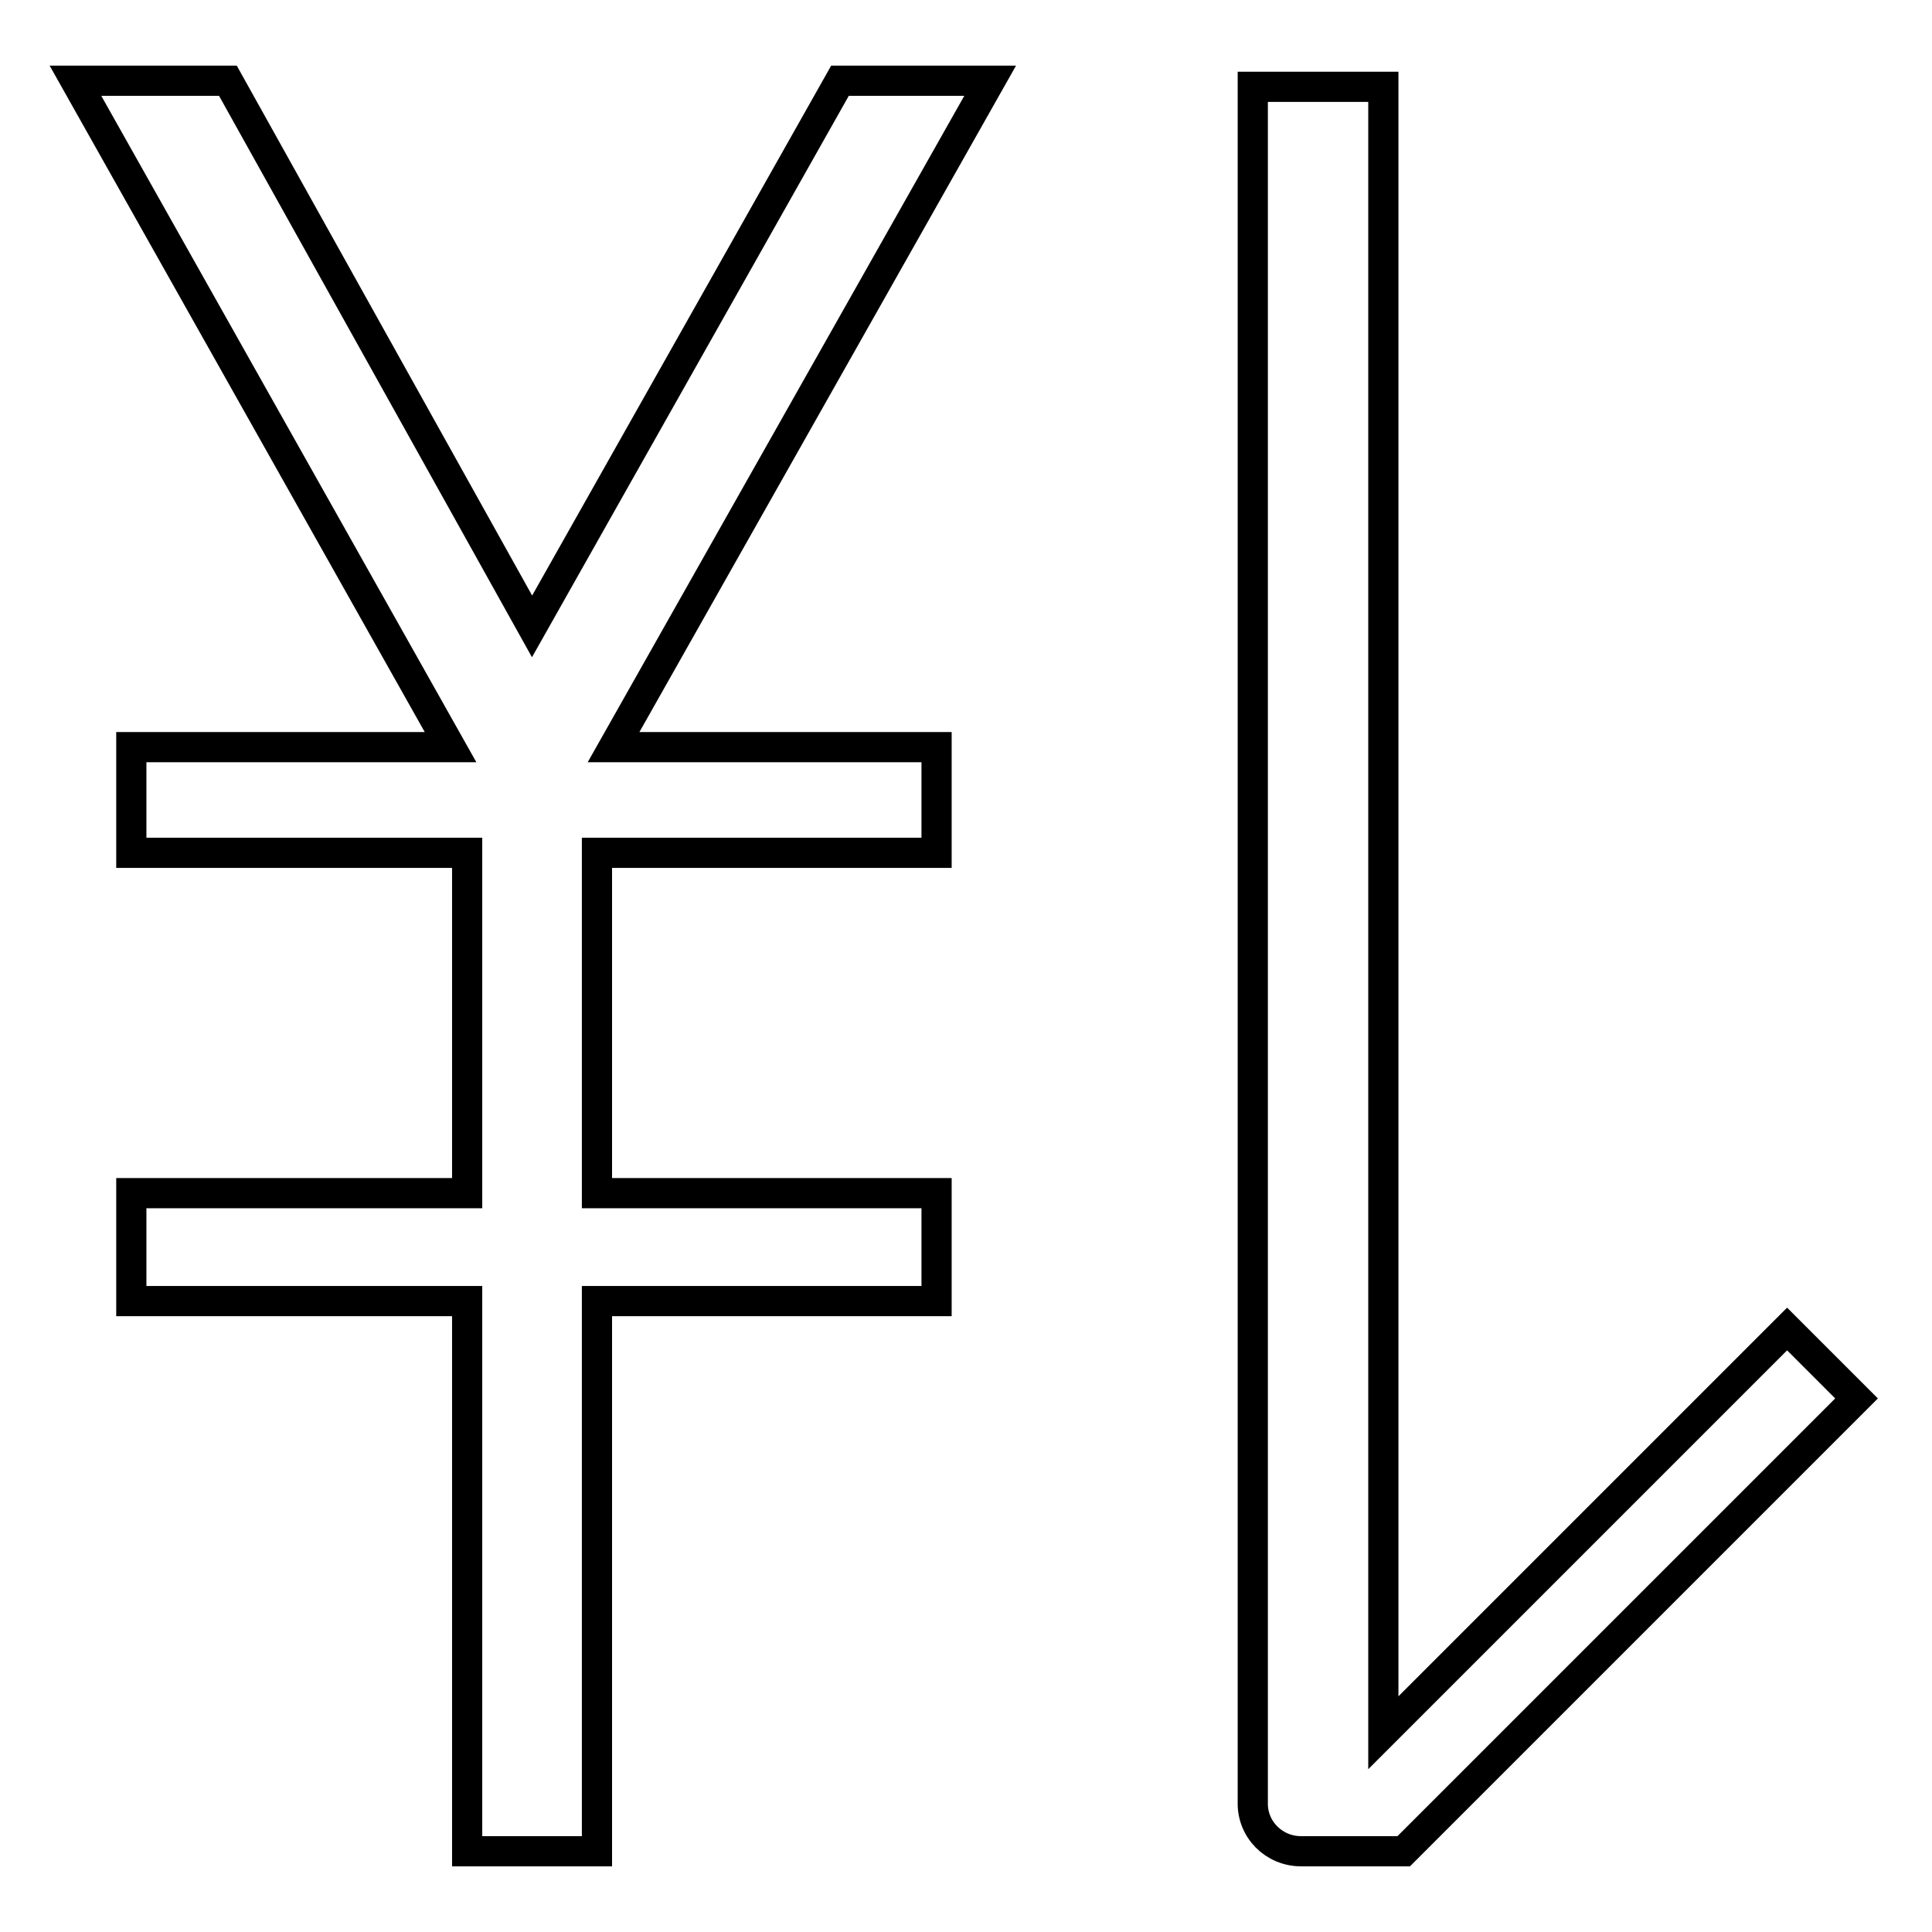
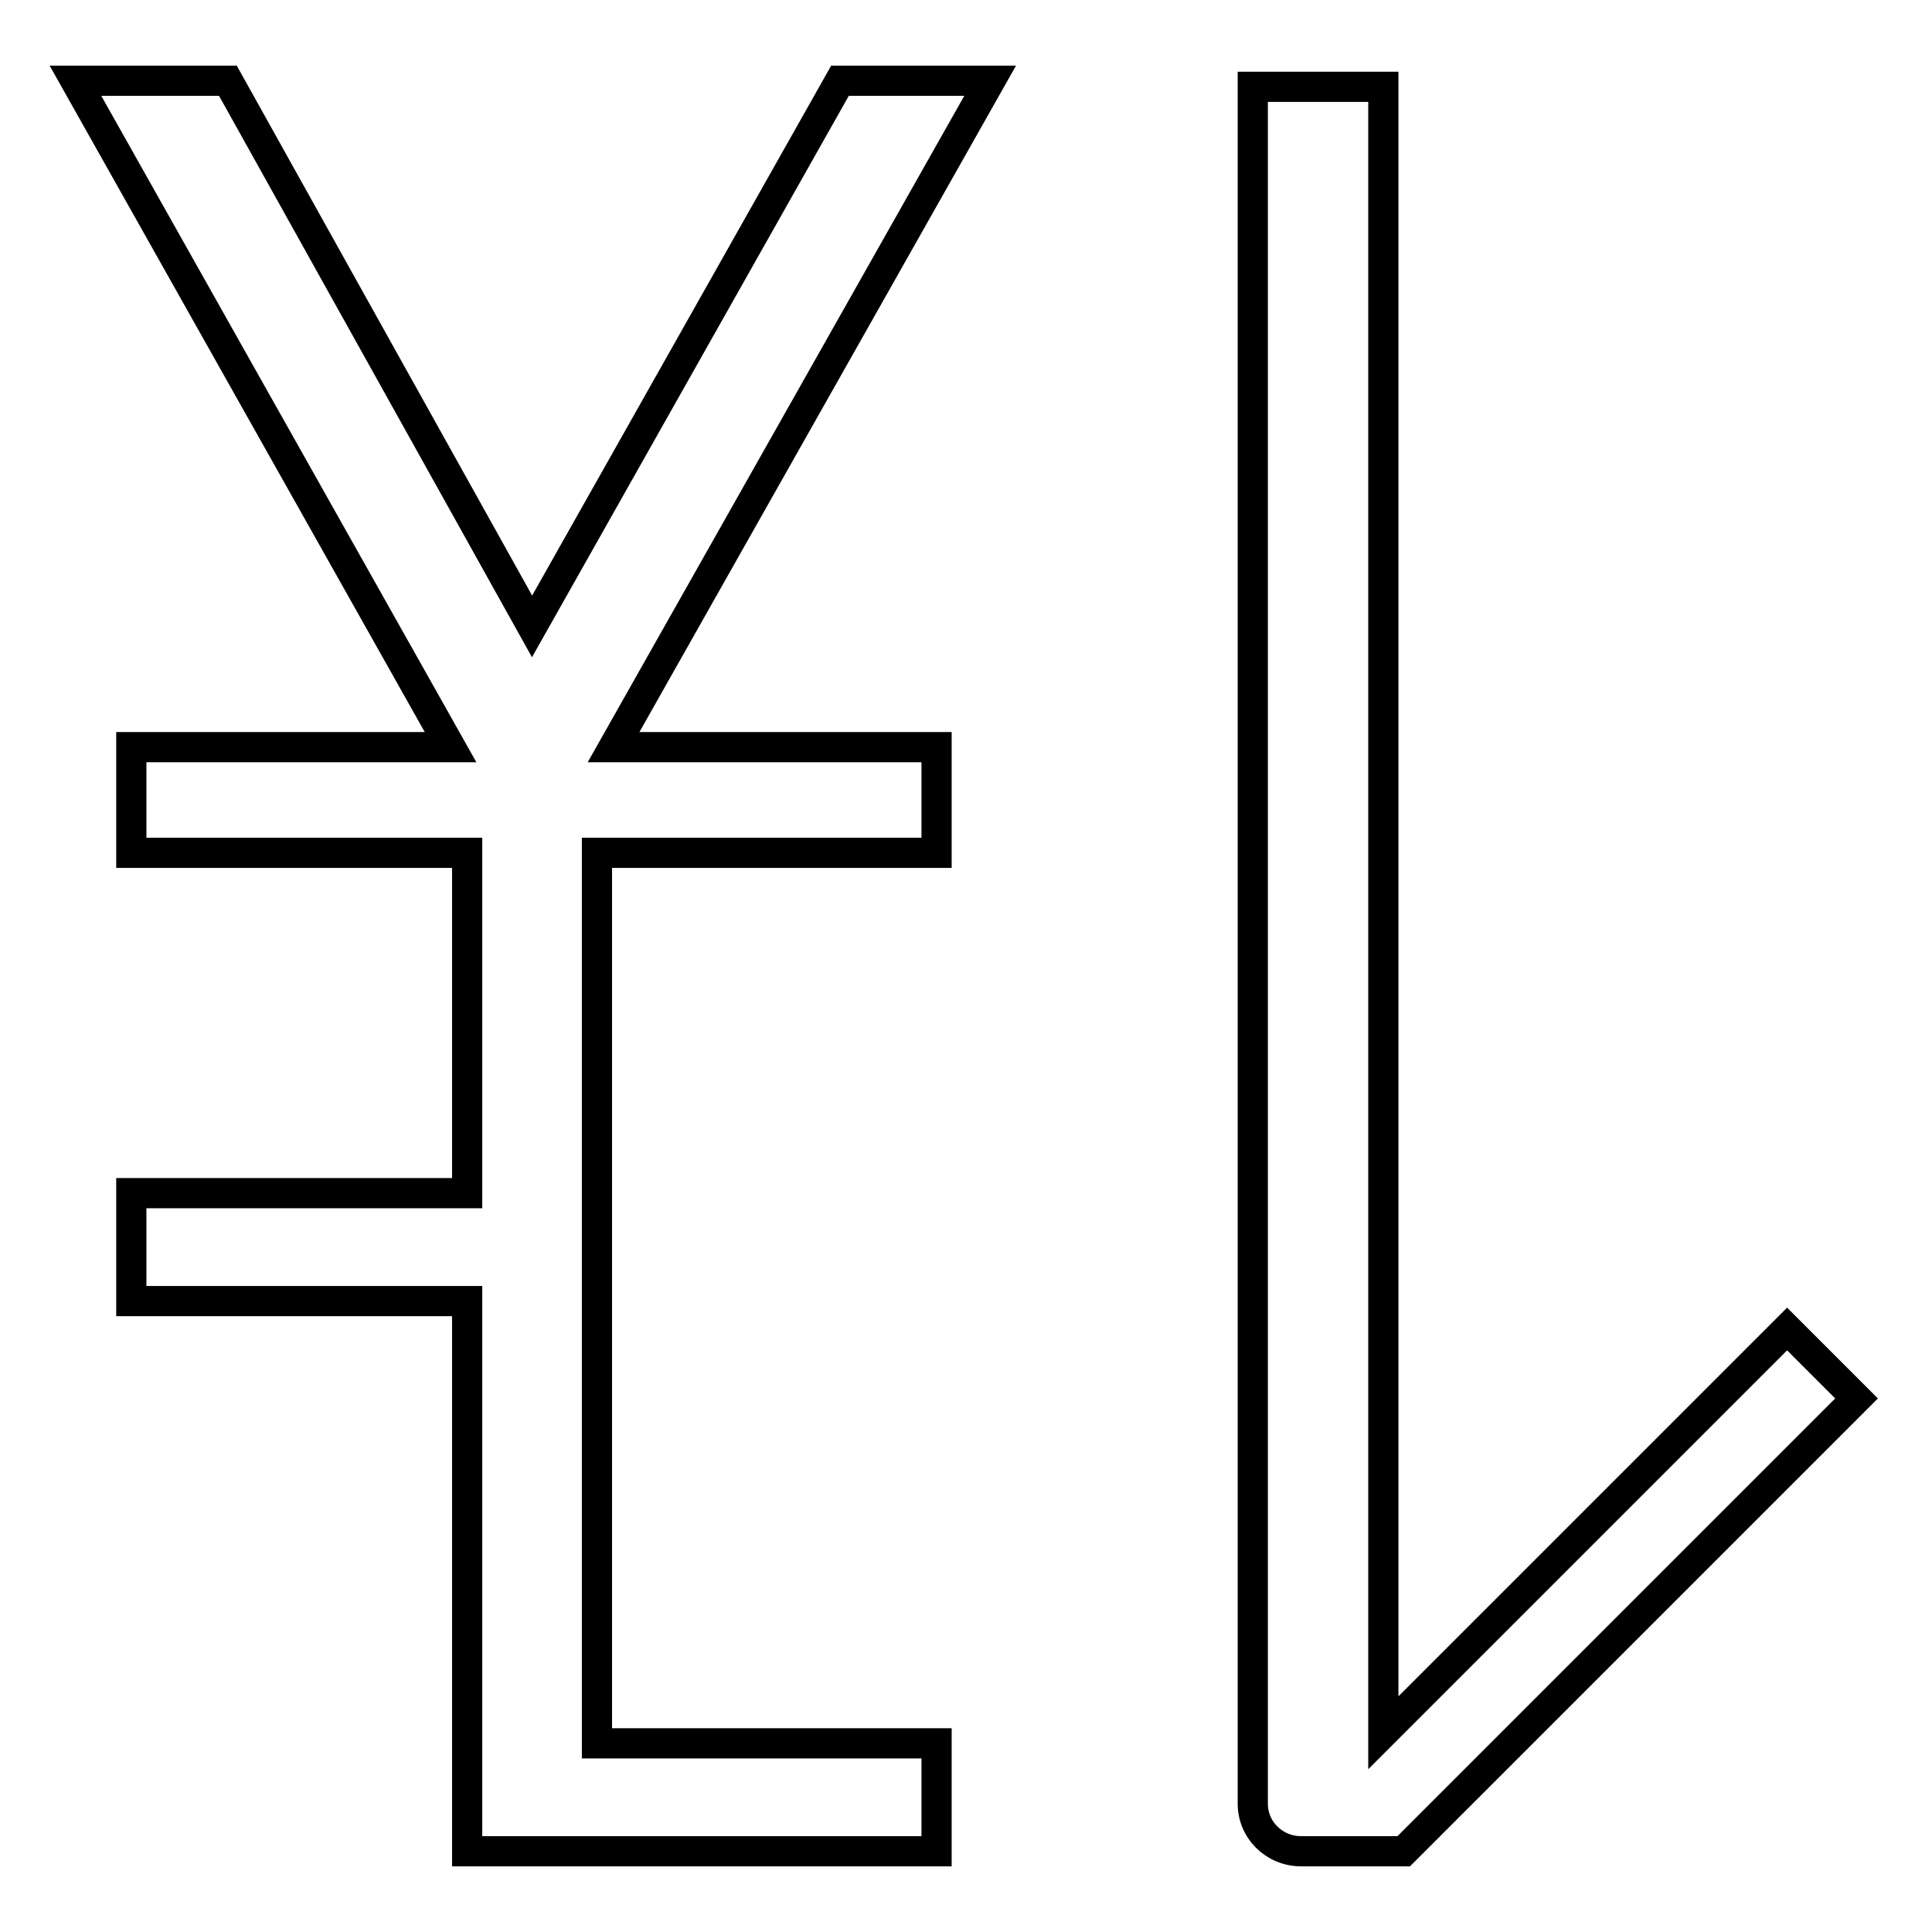
<svg xmlns="http://www.w3.org/2000/svg" version="1.1" x="0px" y="0px" viewBox="0 0 256 256" enable-background="new 0 0 256 256" xml:space="preserve">
  <g>
-     <path stroke-width="4" fill-opacity="0" stroke="#000000" d="M131.2,10.7h-19.9L70.5,83L30.2,10.7H10L59.7,99H17.4v14h44.5v45.1H17.4v14.3h44.5v72.9h17.2v-72.9h45 v-14.3h-45V113h45V99H81.3L131.2,10.7z M172.4,245.3H186l60-60l-9.2-9.2l-53.5,53.5v0v0V11.5h-17.3v227.3 C165.9,242.4,168.8,245.3,172.4,245.3z" />
+     <path stroke-width="4" fill-opacity="0" stroke="#000000" d="M131.2,10.7h-19.9L70.5,83L30.2,10.7H10L59.7,99H17.4v14h44.5v45.1H17.4v14.3h44.5v72.9h17.2h45 v-14.3h-45V113h45V99H81.3L131.2,10.7z M172.4,245.3H186l60-60l-9.2-9.2l-53.5,53.5v0v0V11.5h-17.3v227.3 C165.9,242.4,168.8,245.3,172.4,245.3z" />
  </g>
</svg>